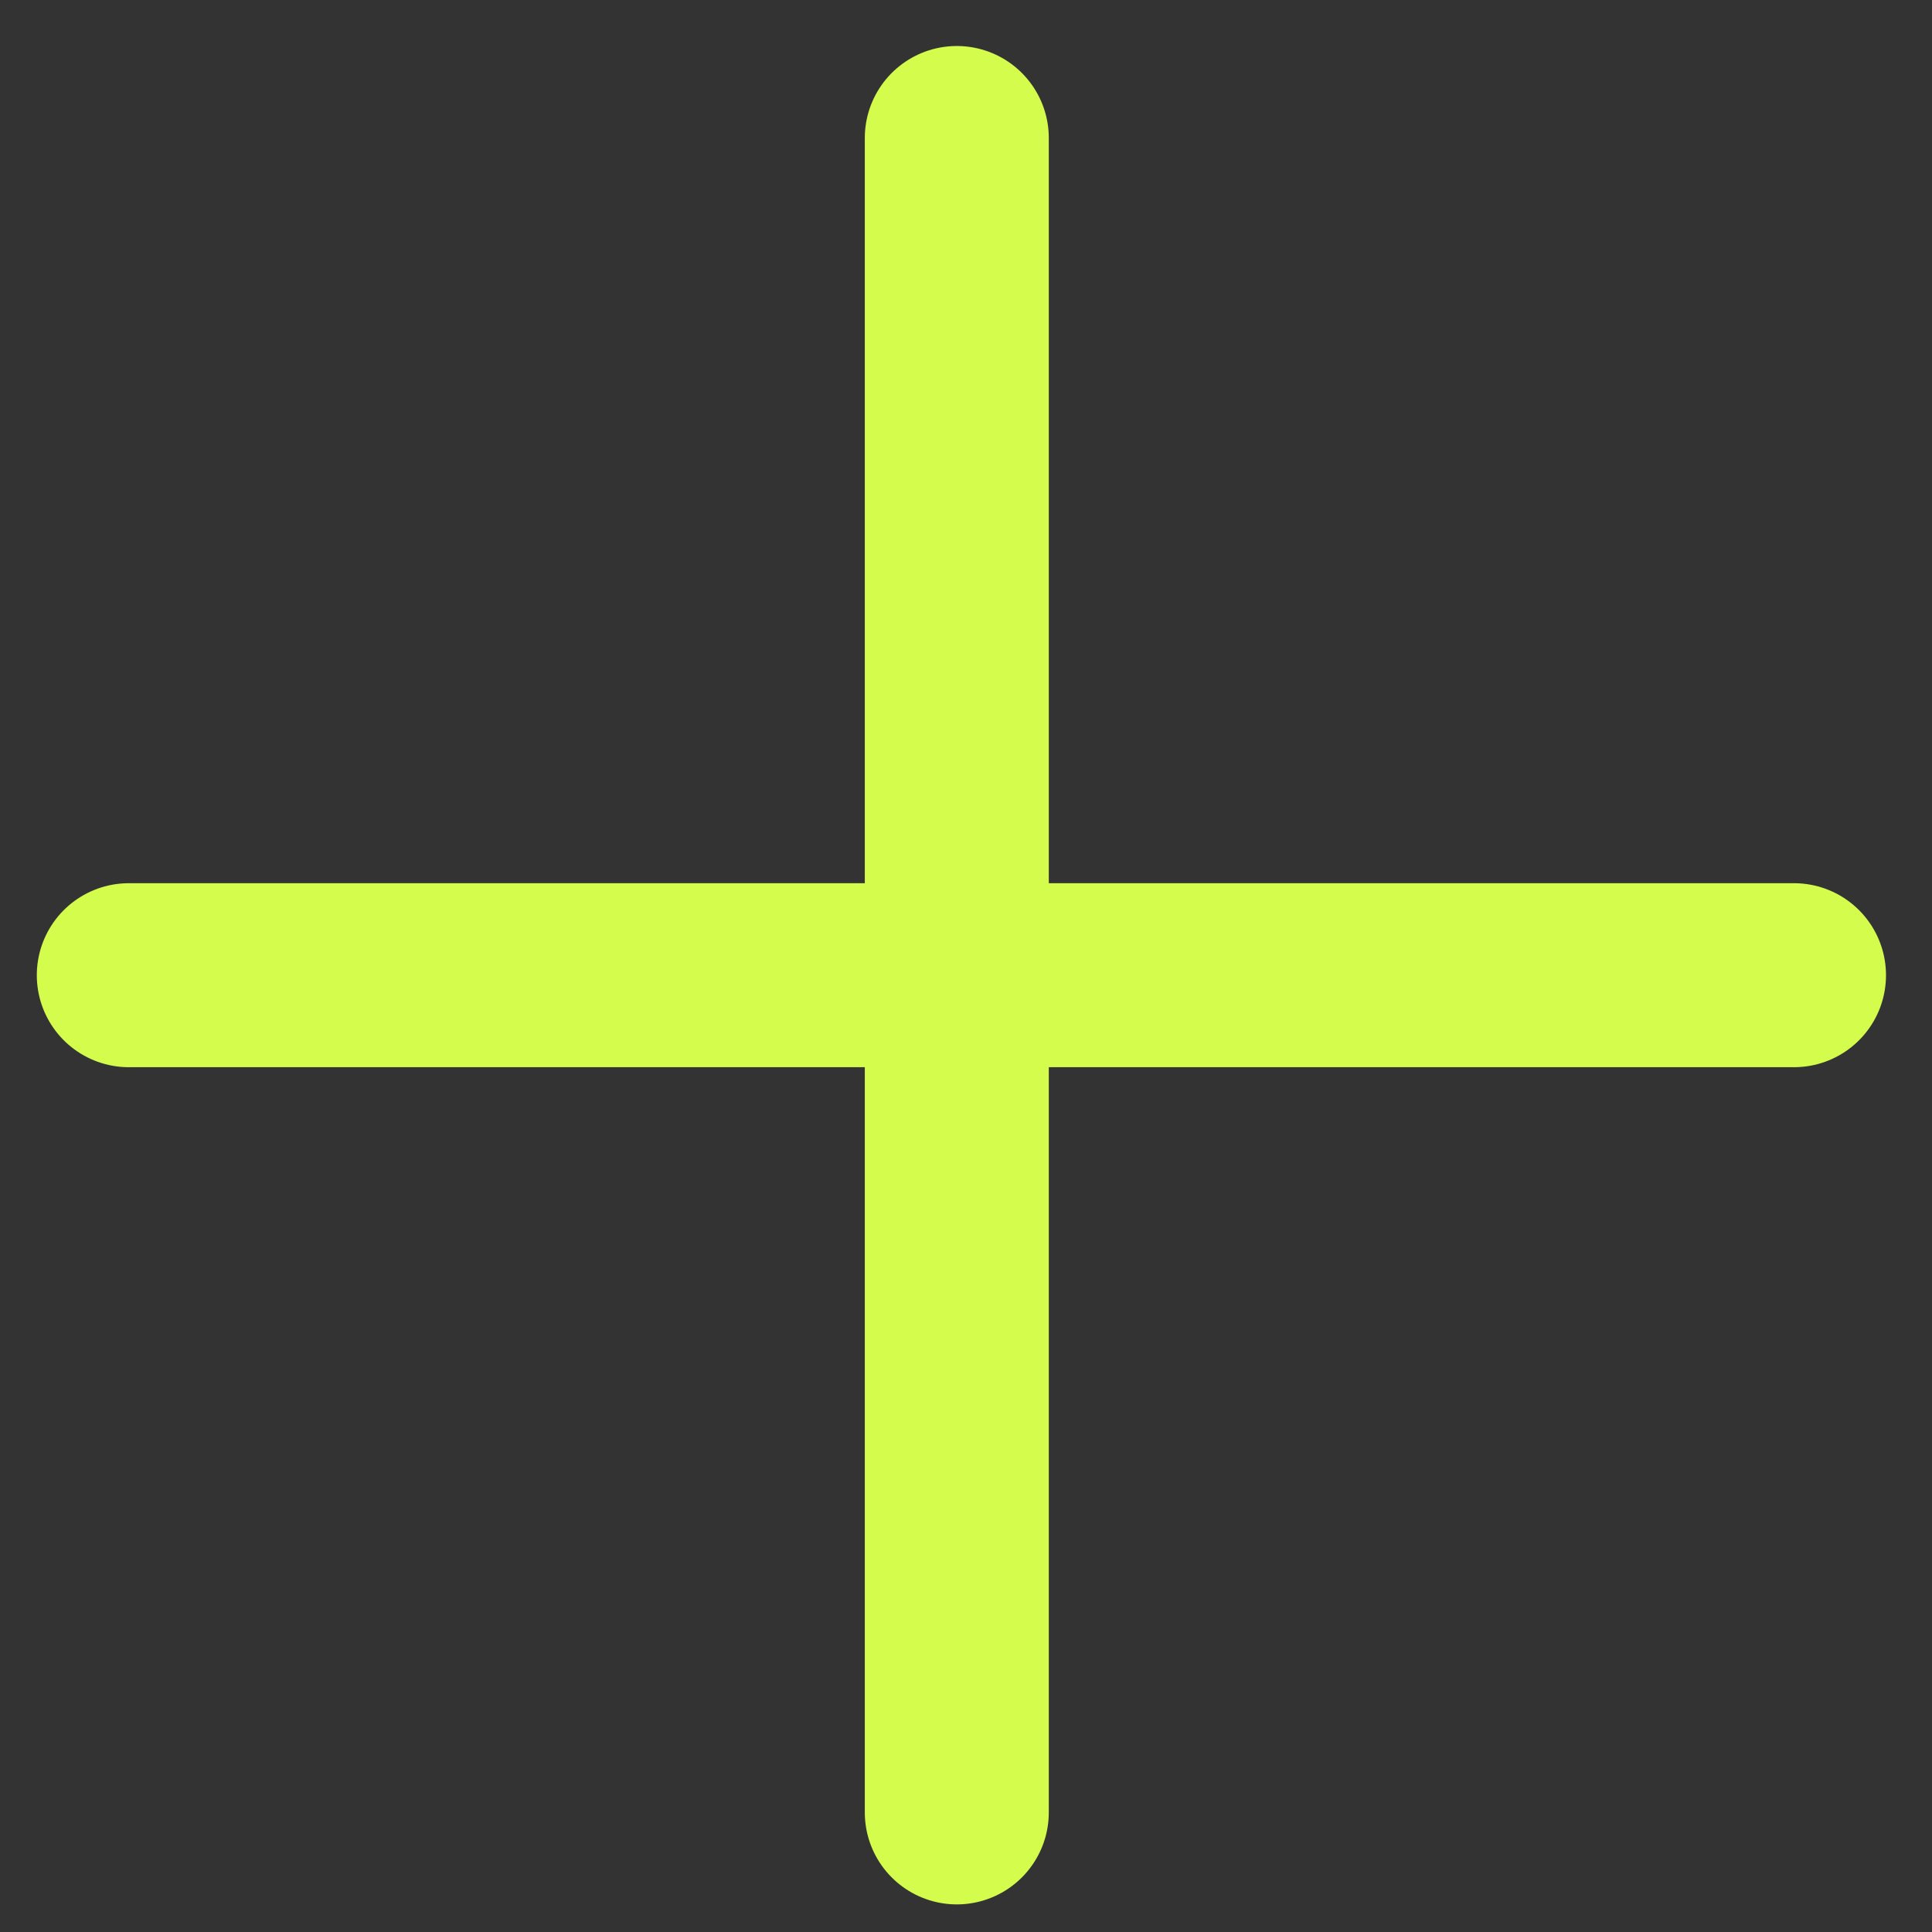
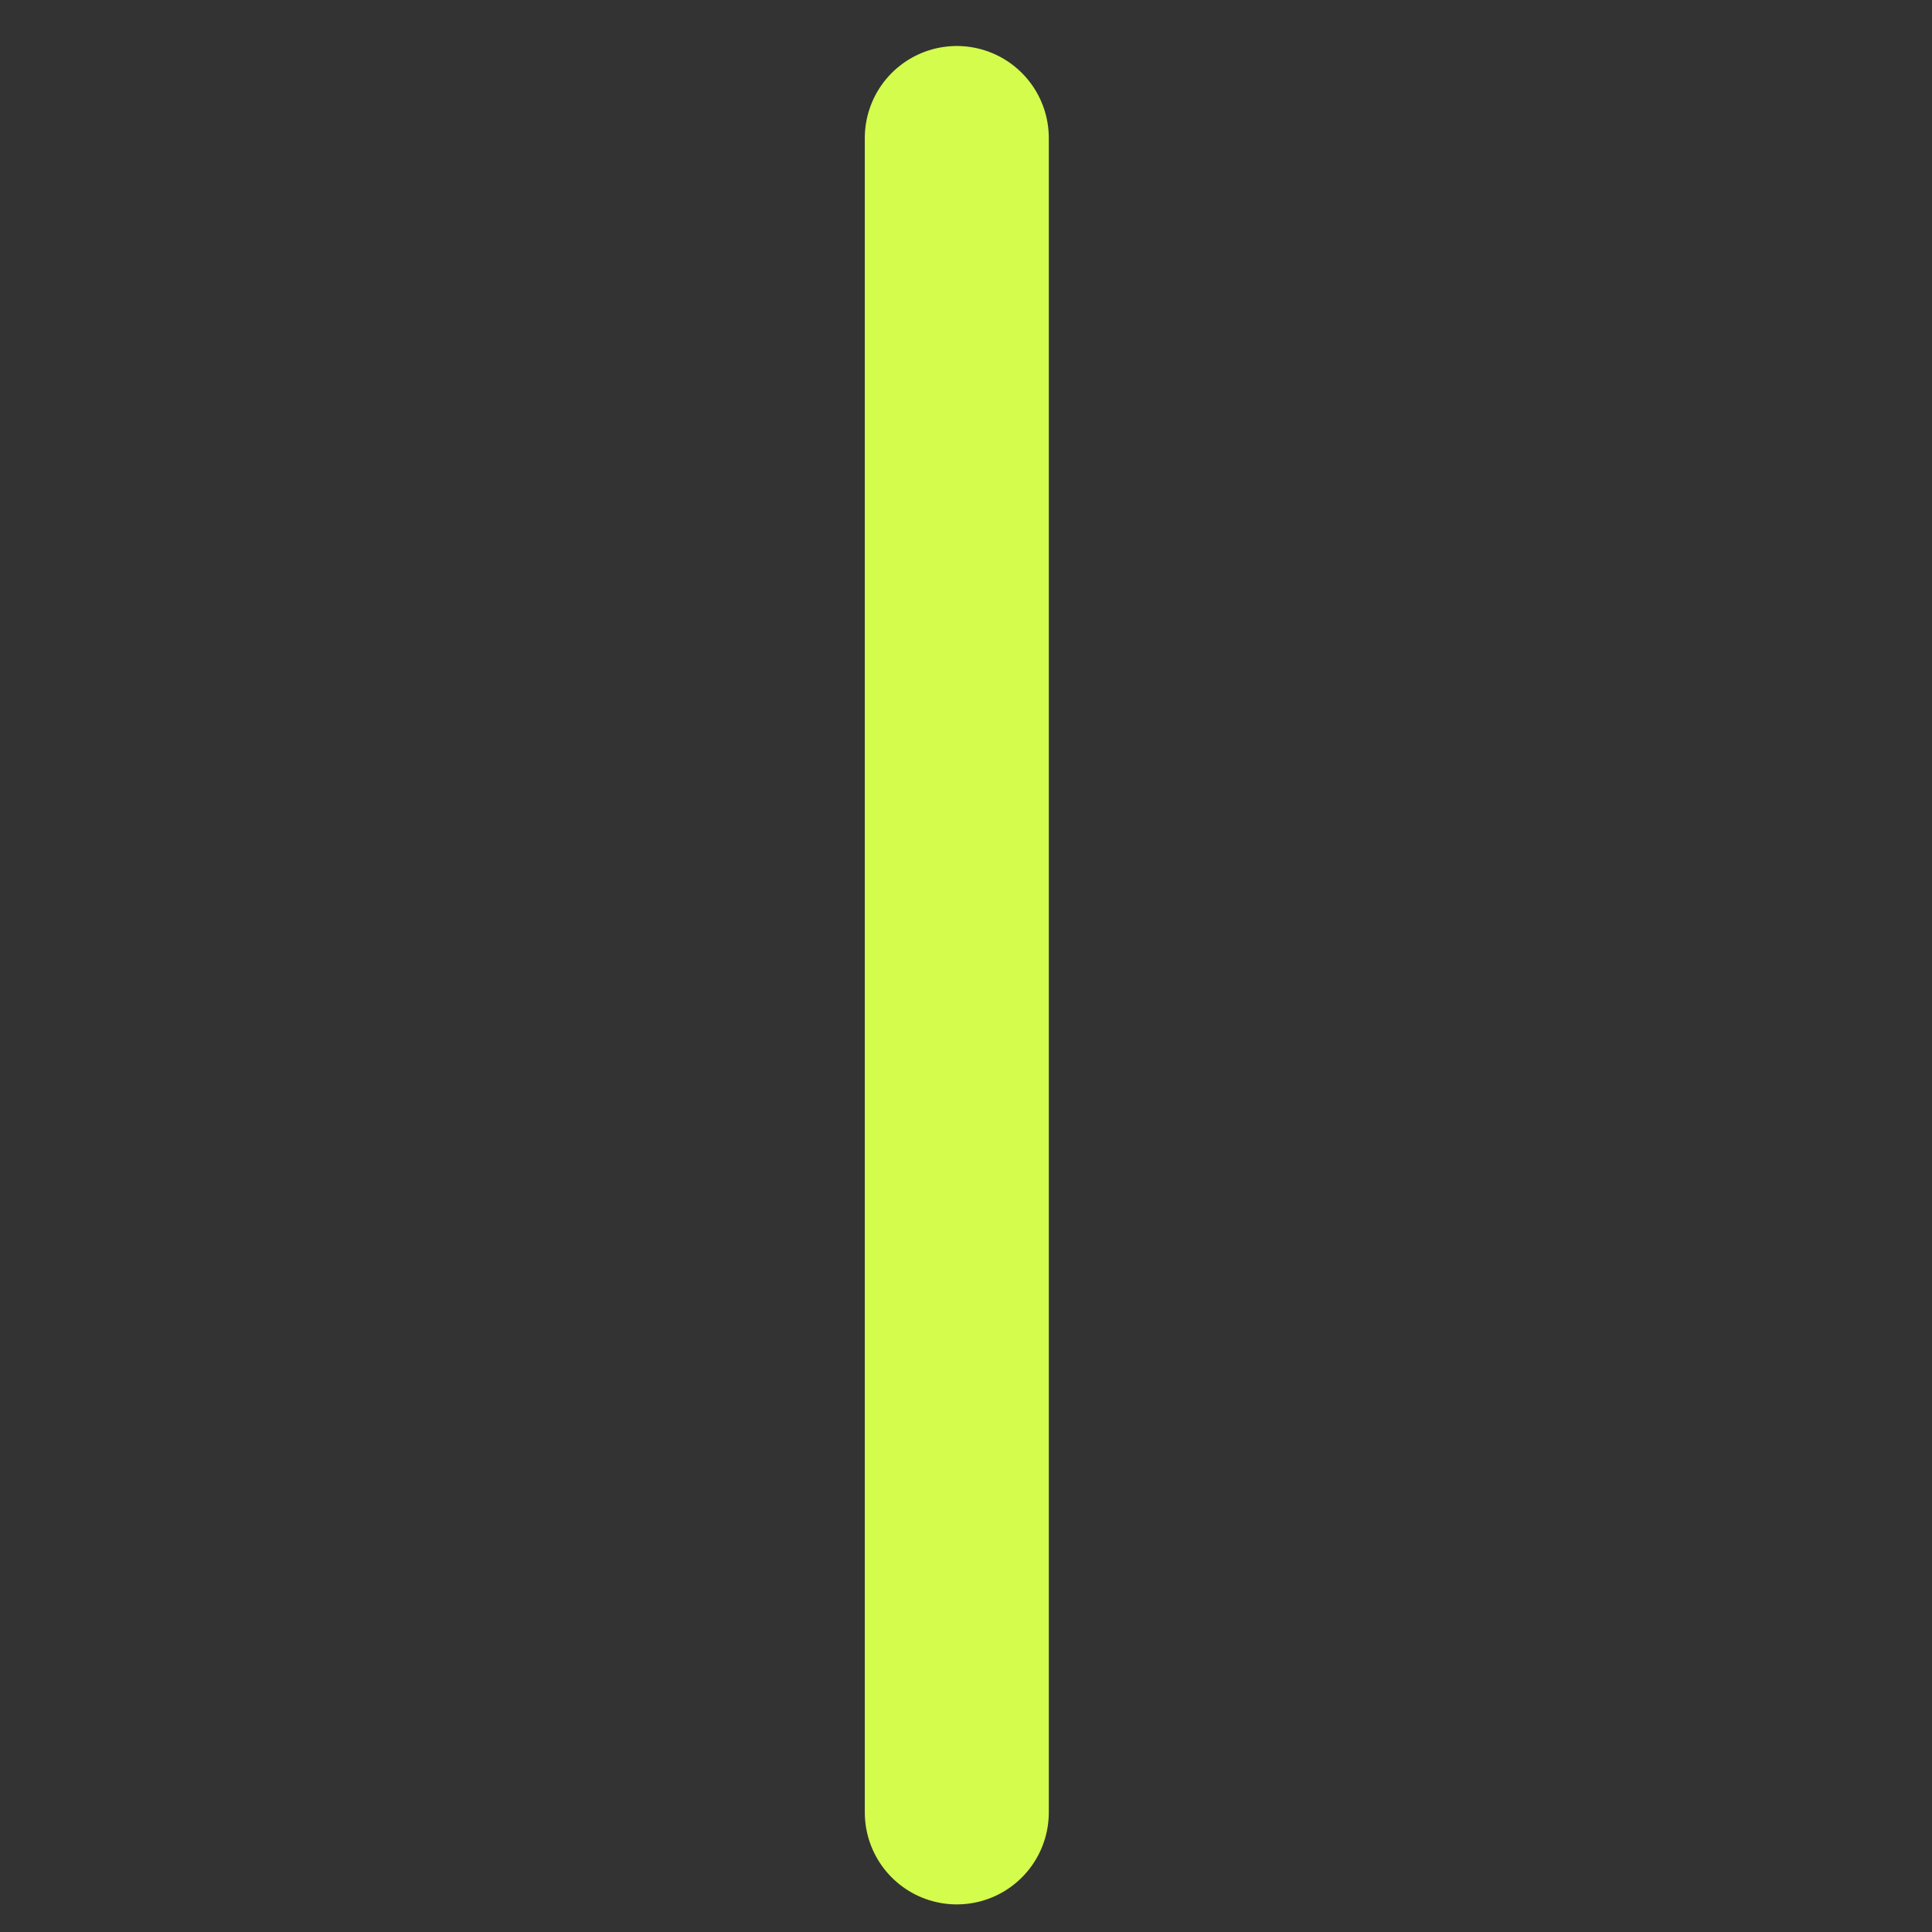
<svg xmlns="http://www.w3.org/2000/svg" version="1.1" id="Ebene_1" x="0px" y="0px" viewBox="0 0 21 21" style="enable-background:new 0 0 21 21;" xml:space="preserve">
  <rect x="0" y="0" width="21" height="21" fill="#333333" stroke="none" />
  <style type="text/css">
	.st0{fill-rule:evenodd;clip-rule:evenodd;fill:none;stroke:#D4FC4C;stroke-width:2;stroke-linecap:round;stroke-miterlimit:10;}
</style>
  <line class="st0" x1="10.4" y1="1.5" x2="10.4" y2="19.7" />
-   <line class="st0" x1="19.5" y1="10.6" x2="1.4" y2="10.6" />
</svg>